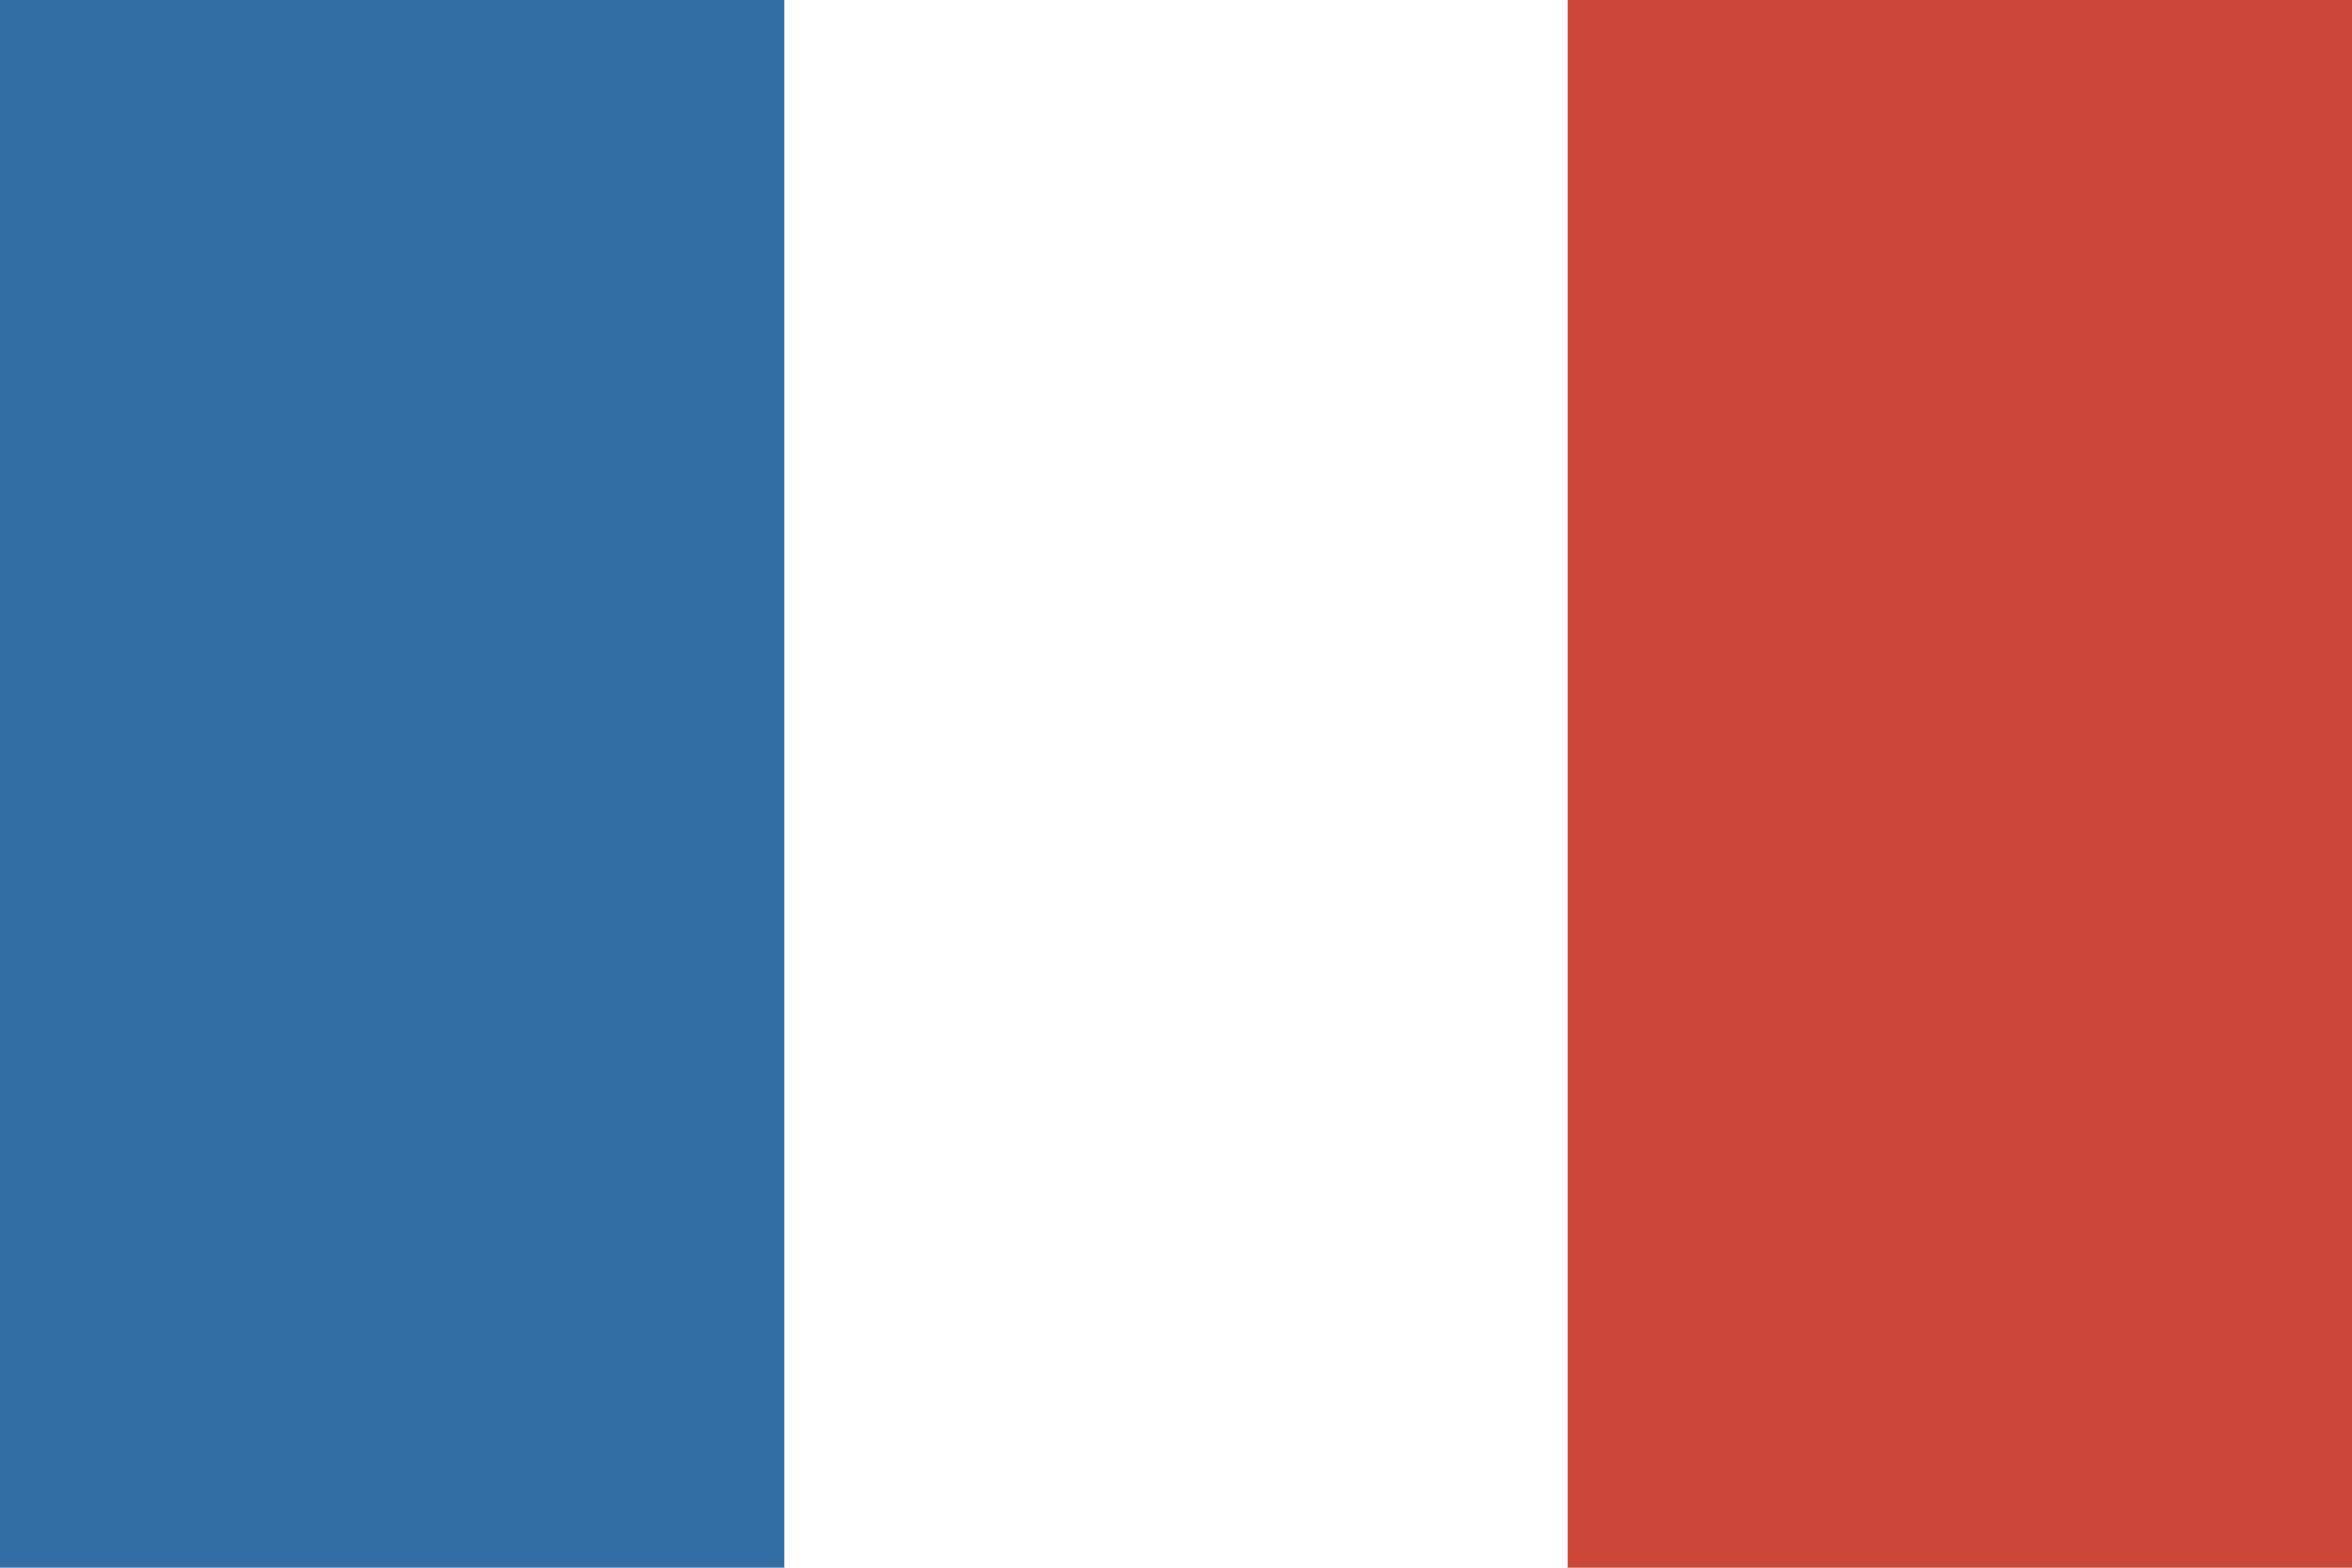
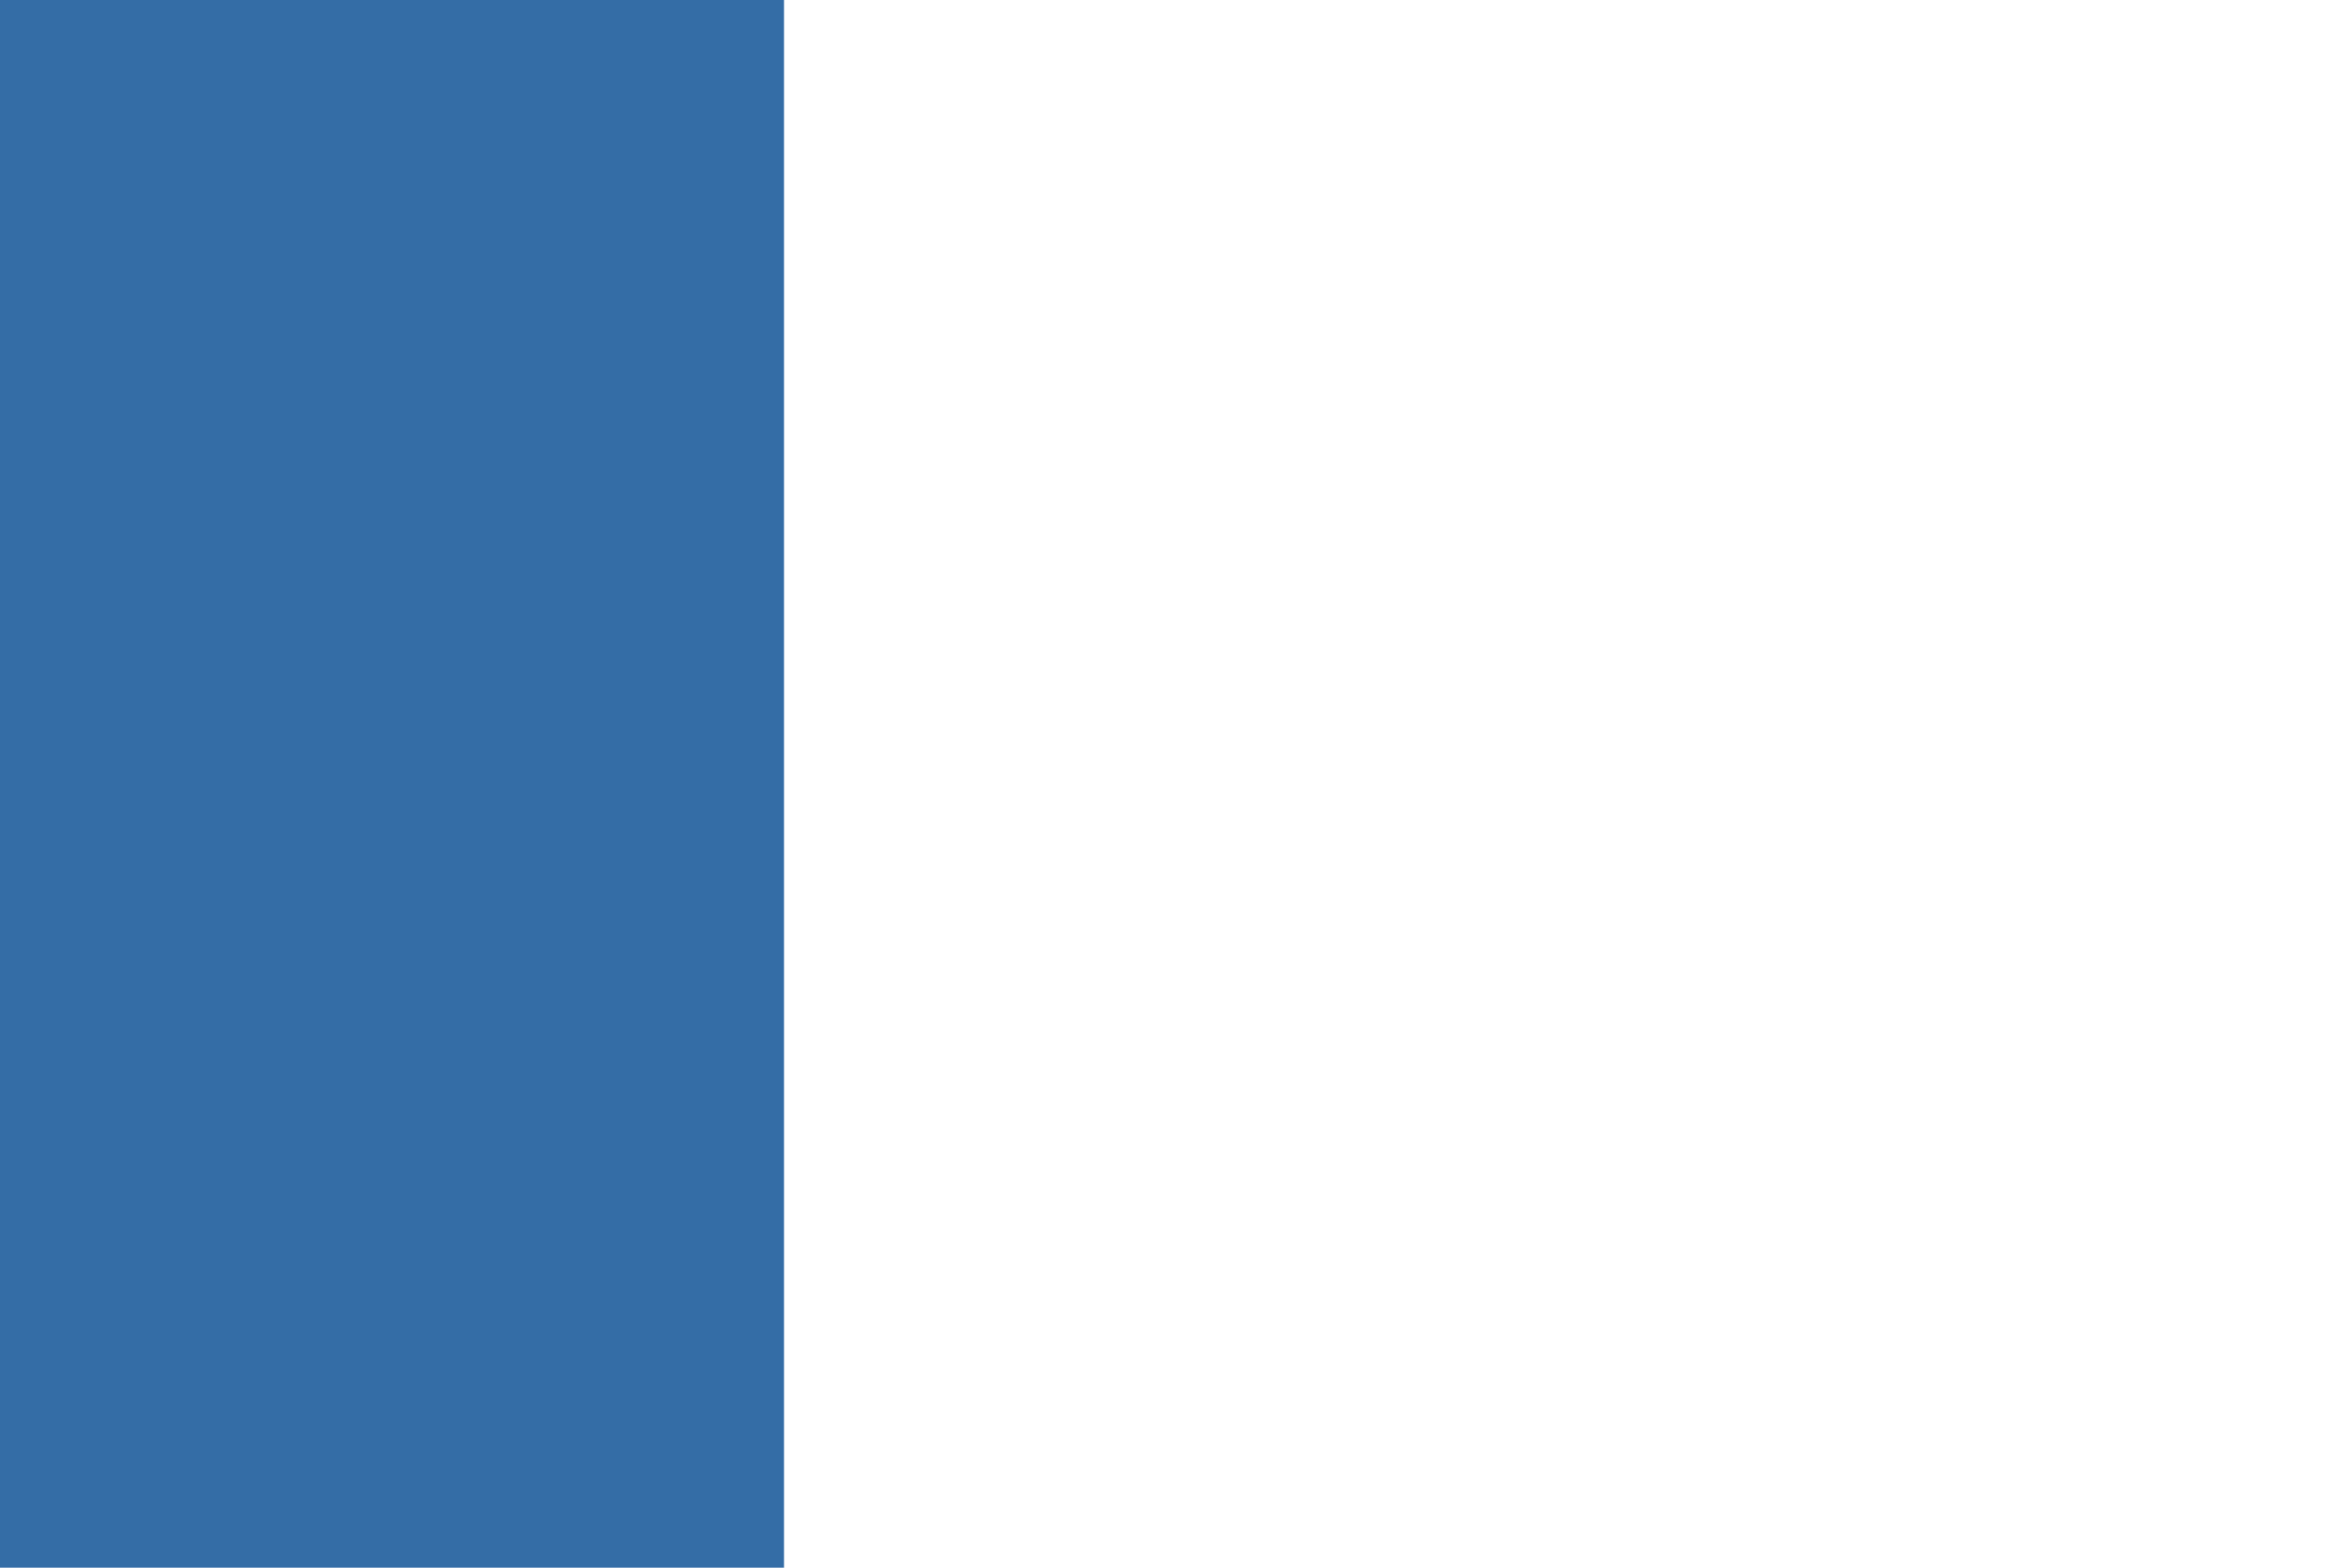
<svg xmlns="http://www.w3.org/2000/svg" height="120px" version="1.1" viewBox="0 0 180 120" width="180px">
  <title />
  <defs />
  <g fill="none" fill-rule="evenodd" id="Europe" stroke="none" stroke-width="1">
    <g id="France">
-       <rect d="M0,0 L0,120 L180,120 L180,0 L0,0 Z M0,0" fill="#FFFFFF" height="120" id="Oval-1-copy-5" width="180" x="0" y="0" />
-       <rect d="M120,0 L120,120 L180,120 L180,0 L120,0 Z M120,0" fill="#CA4738" height="120" id="Oval-1-copy-4" width="60" x="120" y="0" />
      <rect d="M0,0 L0,120 L60,120 L60,0 L0,0 Z M0,0" fill="#346DA6" height="120" id="Oval-1-copy-5" width="60" x="0" y="0" />
    </g>
  </g>
</svg>